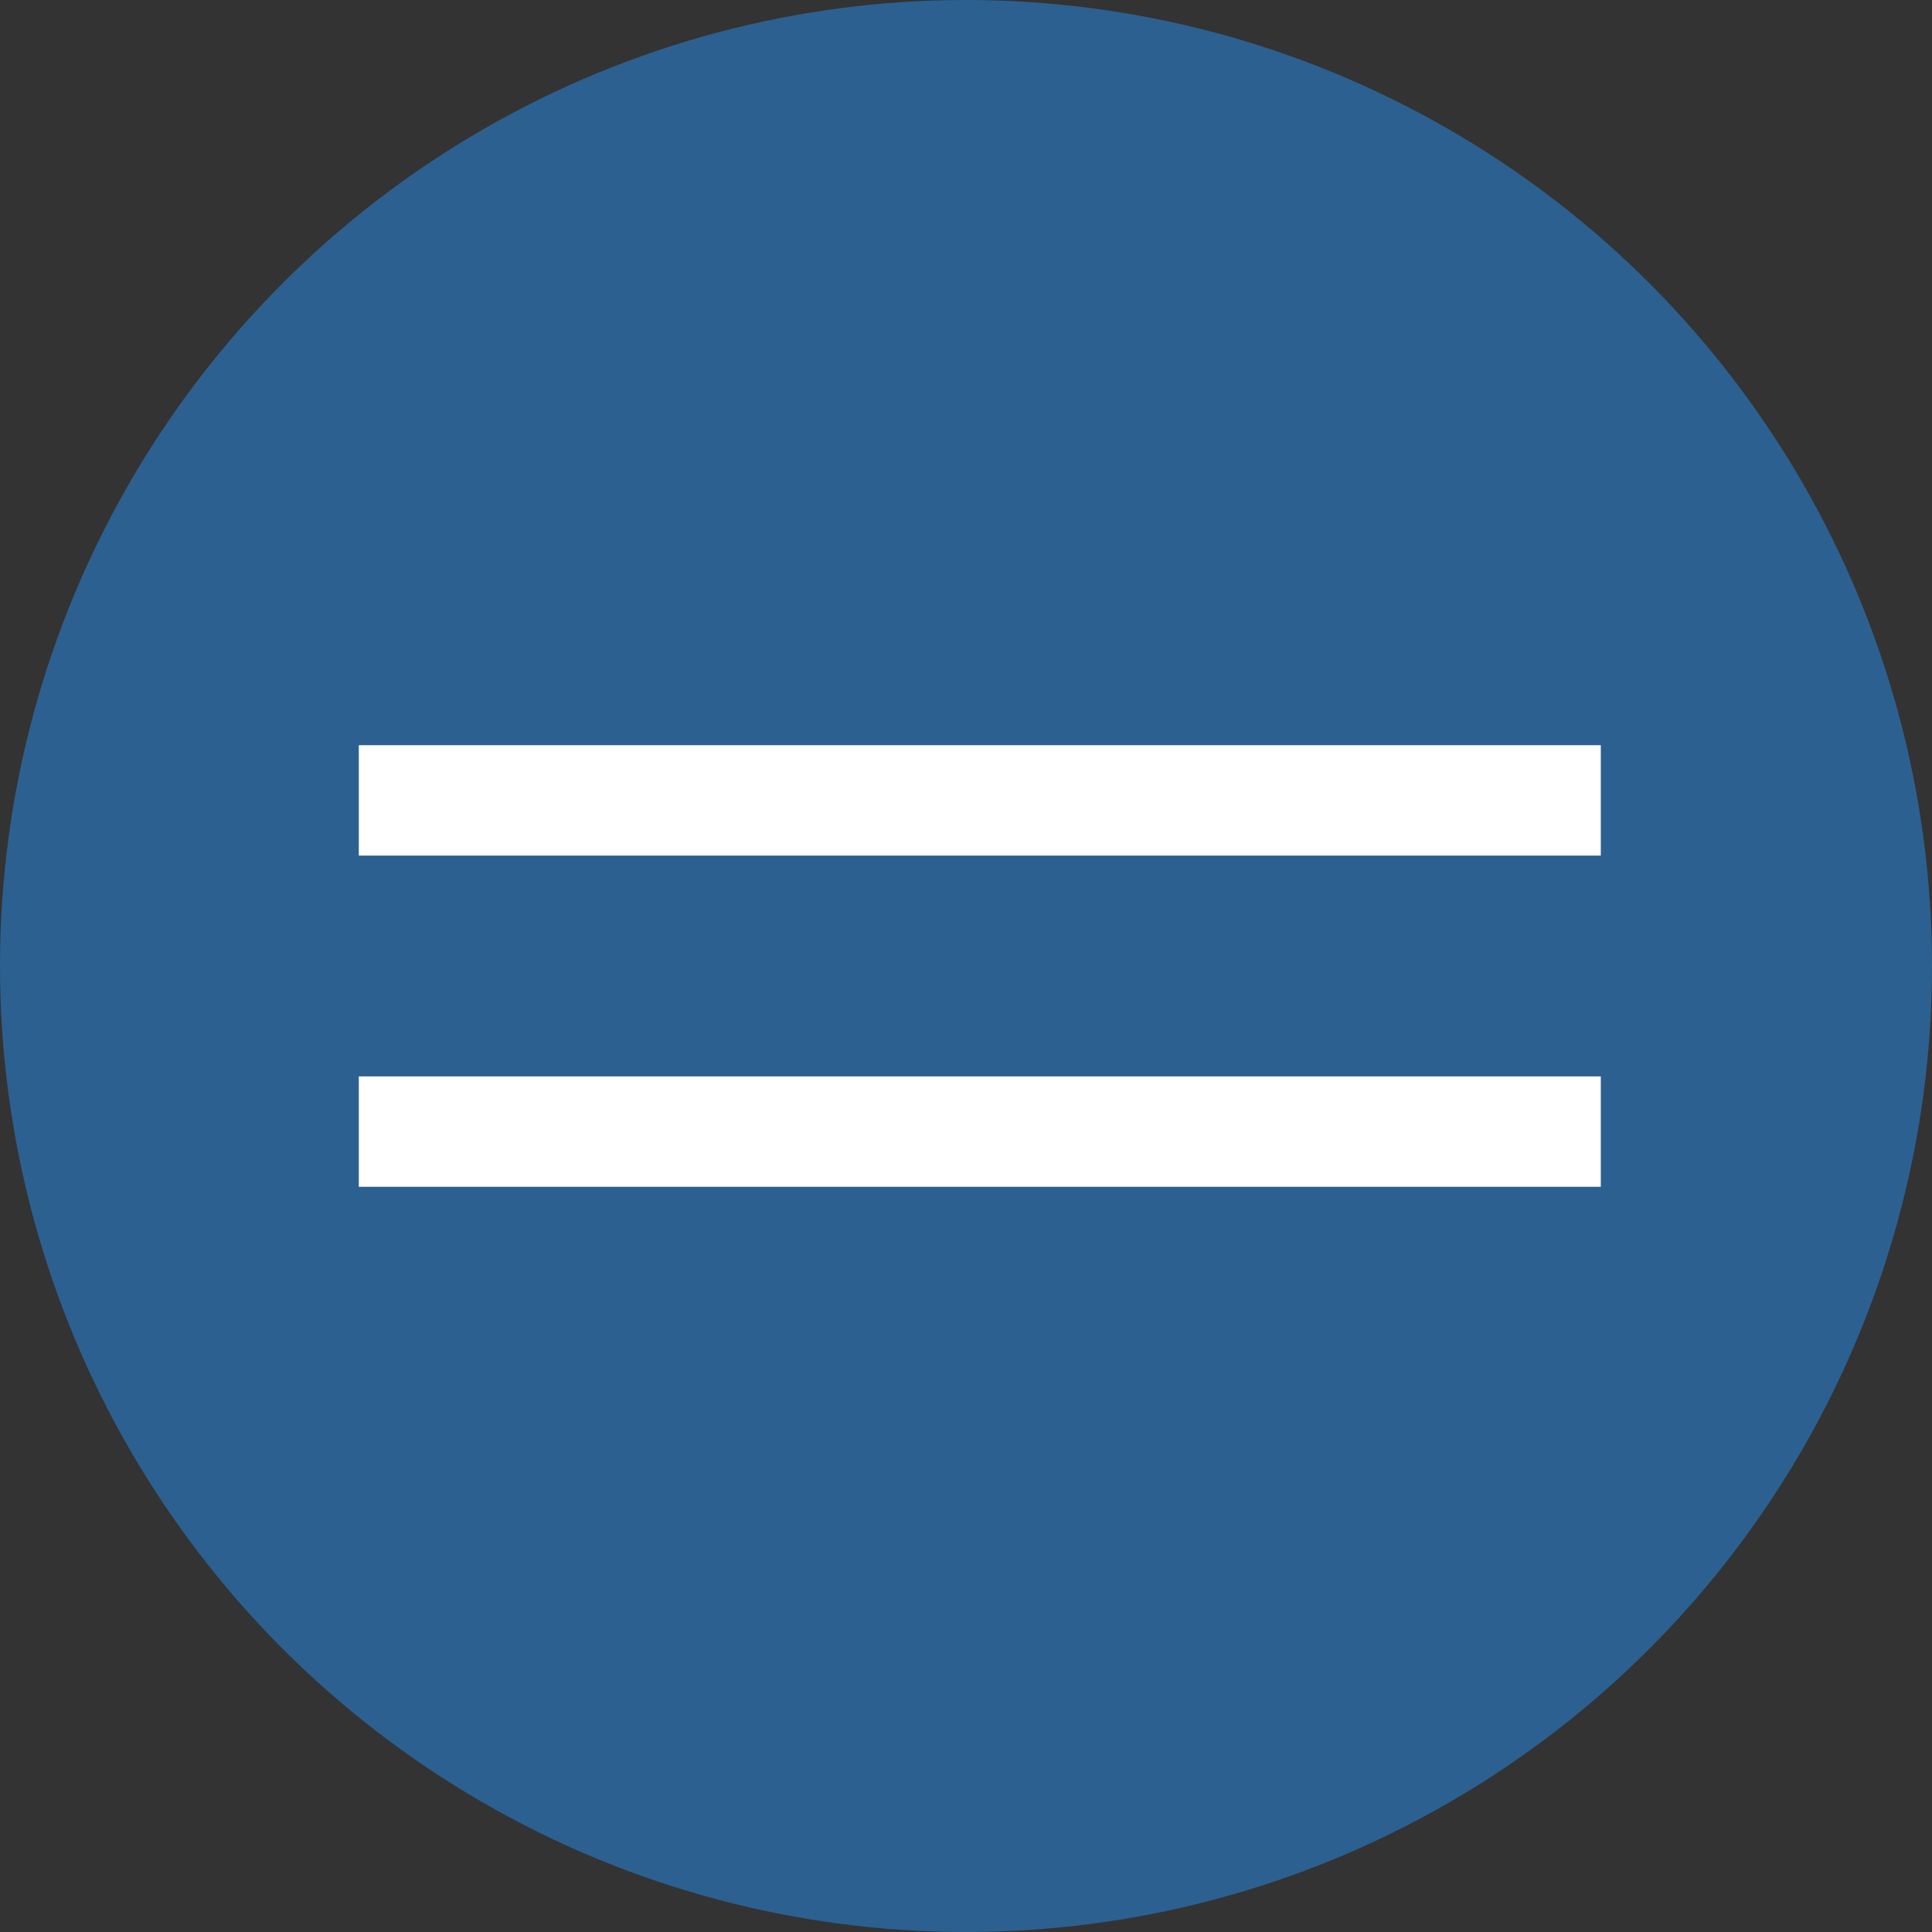
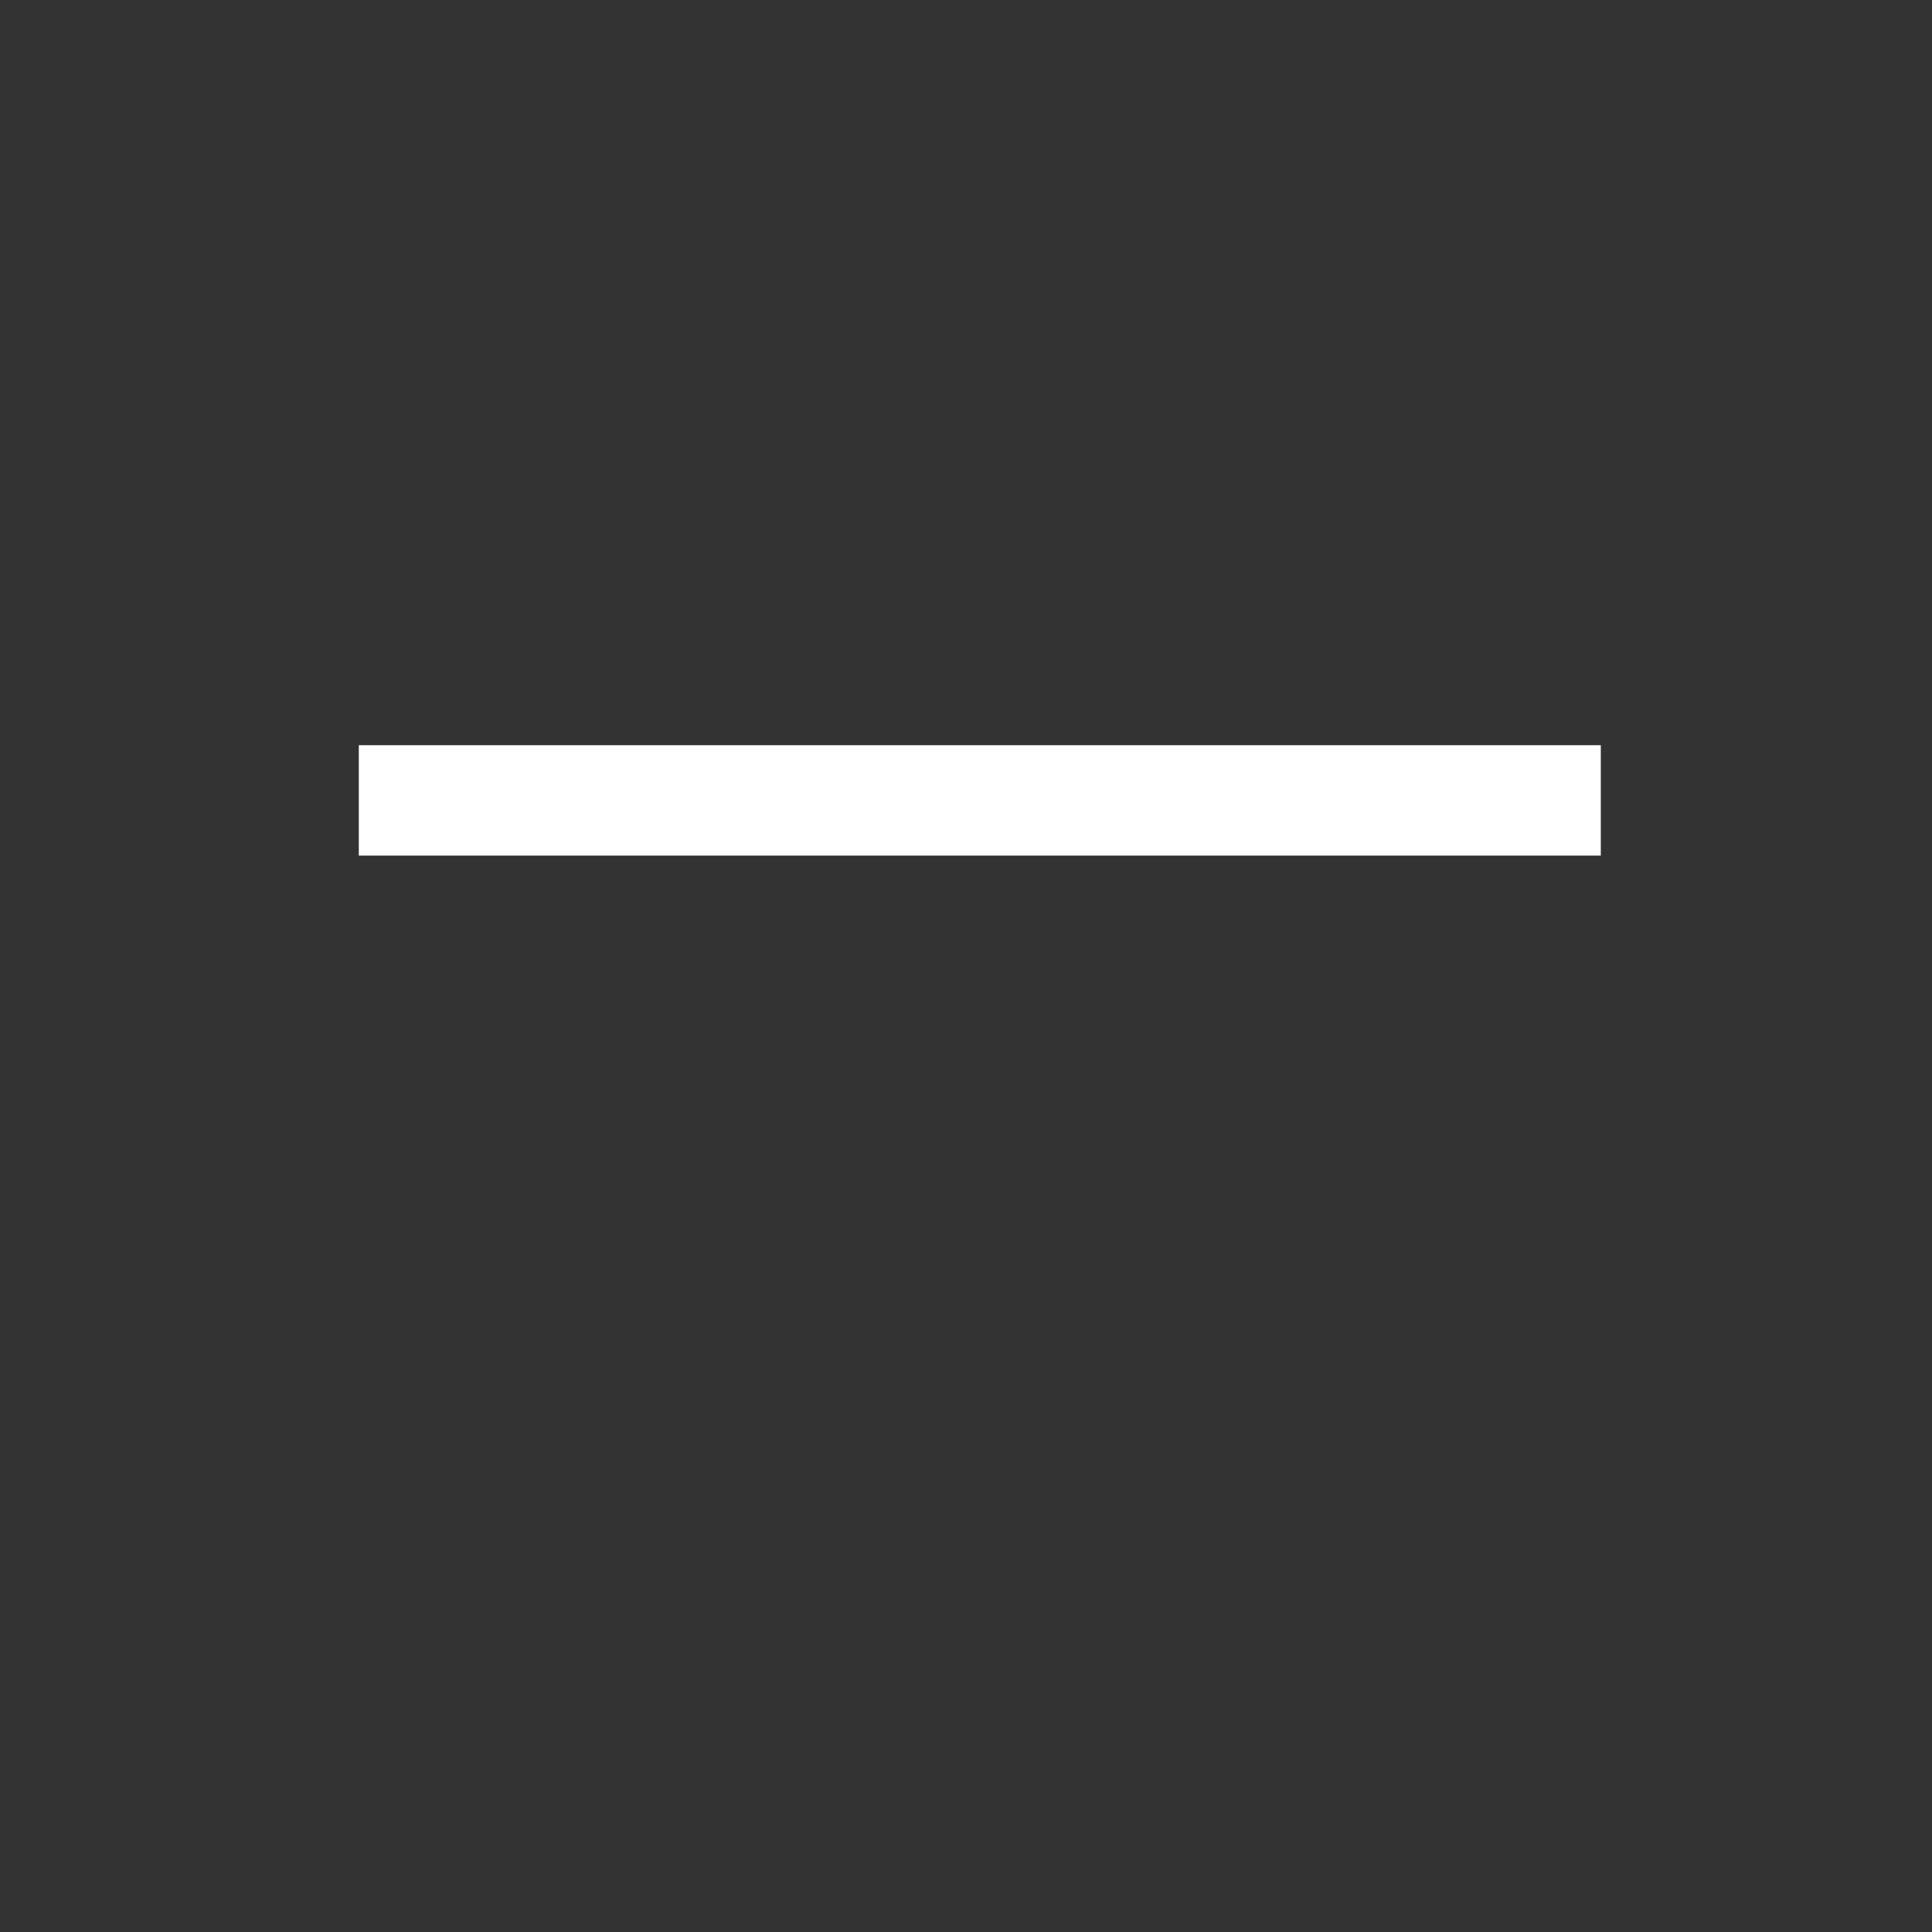
<svg xmlns="http://www.w3.org/2000/svg" width="70" height="70" viewBox="0 0 70 70" fill="none">
  <rect x="0" y="0" width="70" height="70" fill="#333333" stroke="none" />
-   <circle cx="35" cy="35" r="35" fill="#2C6090" />
  <rect x="13" y="27" width="45" height="4" fill="white" />
-   <rect x="13" y="39" width="45" height="4" fill="white" />
</svg>